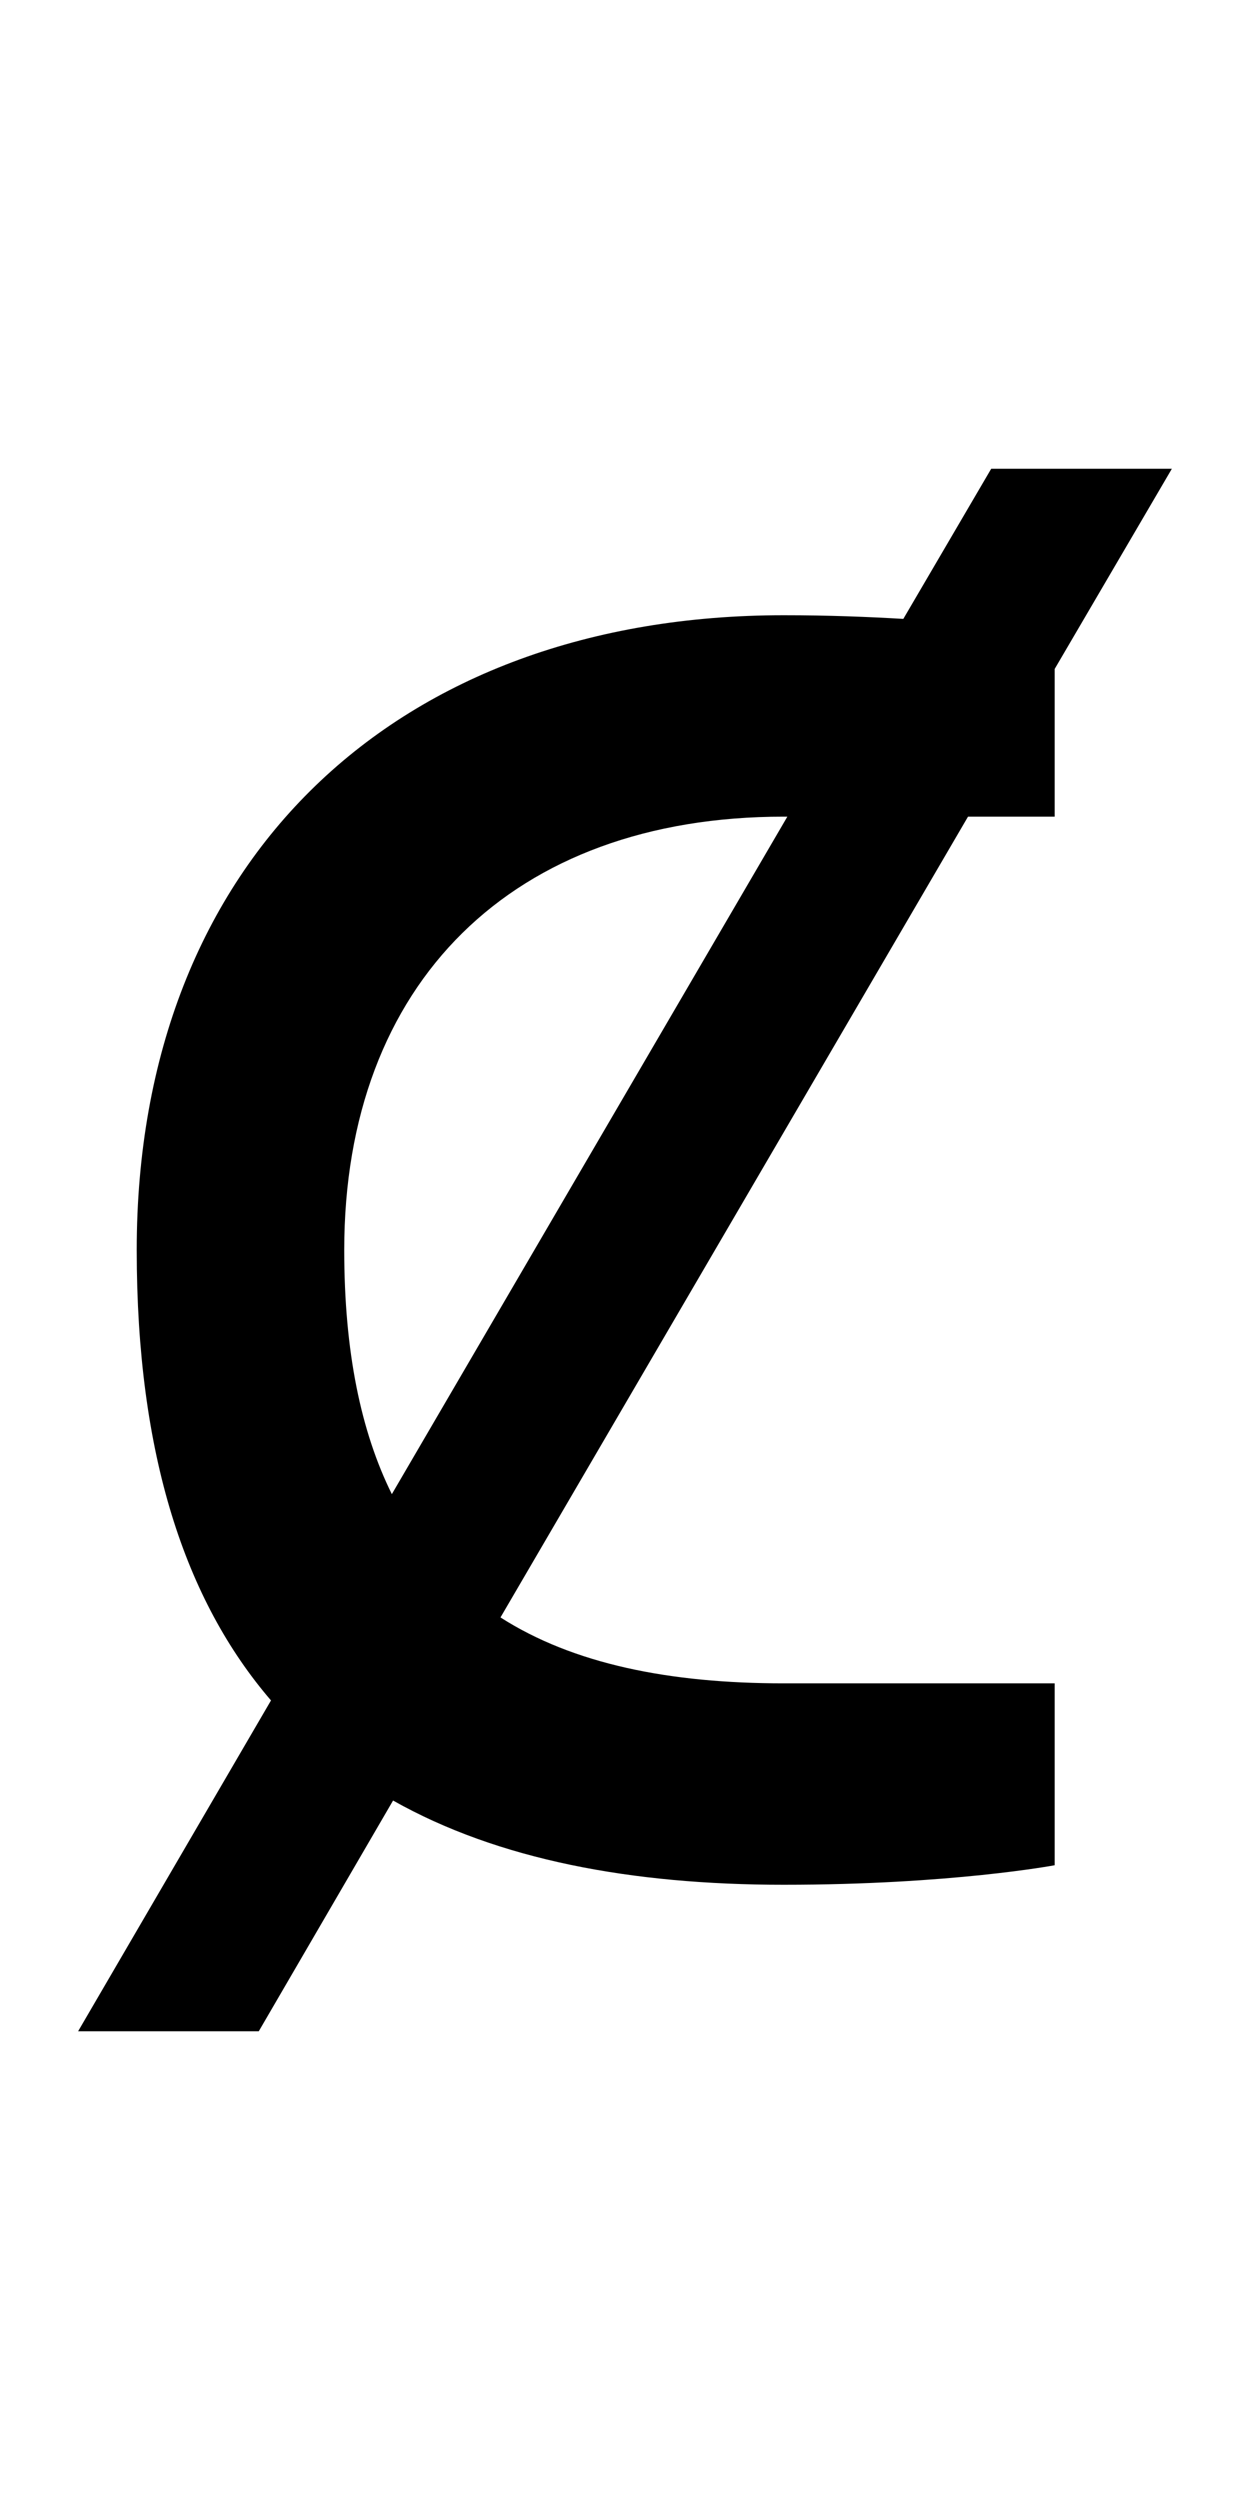
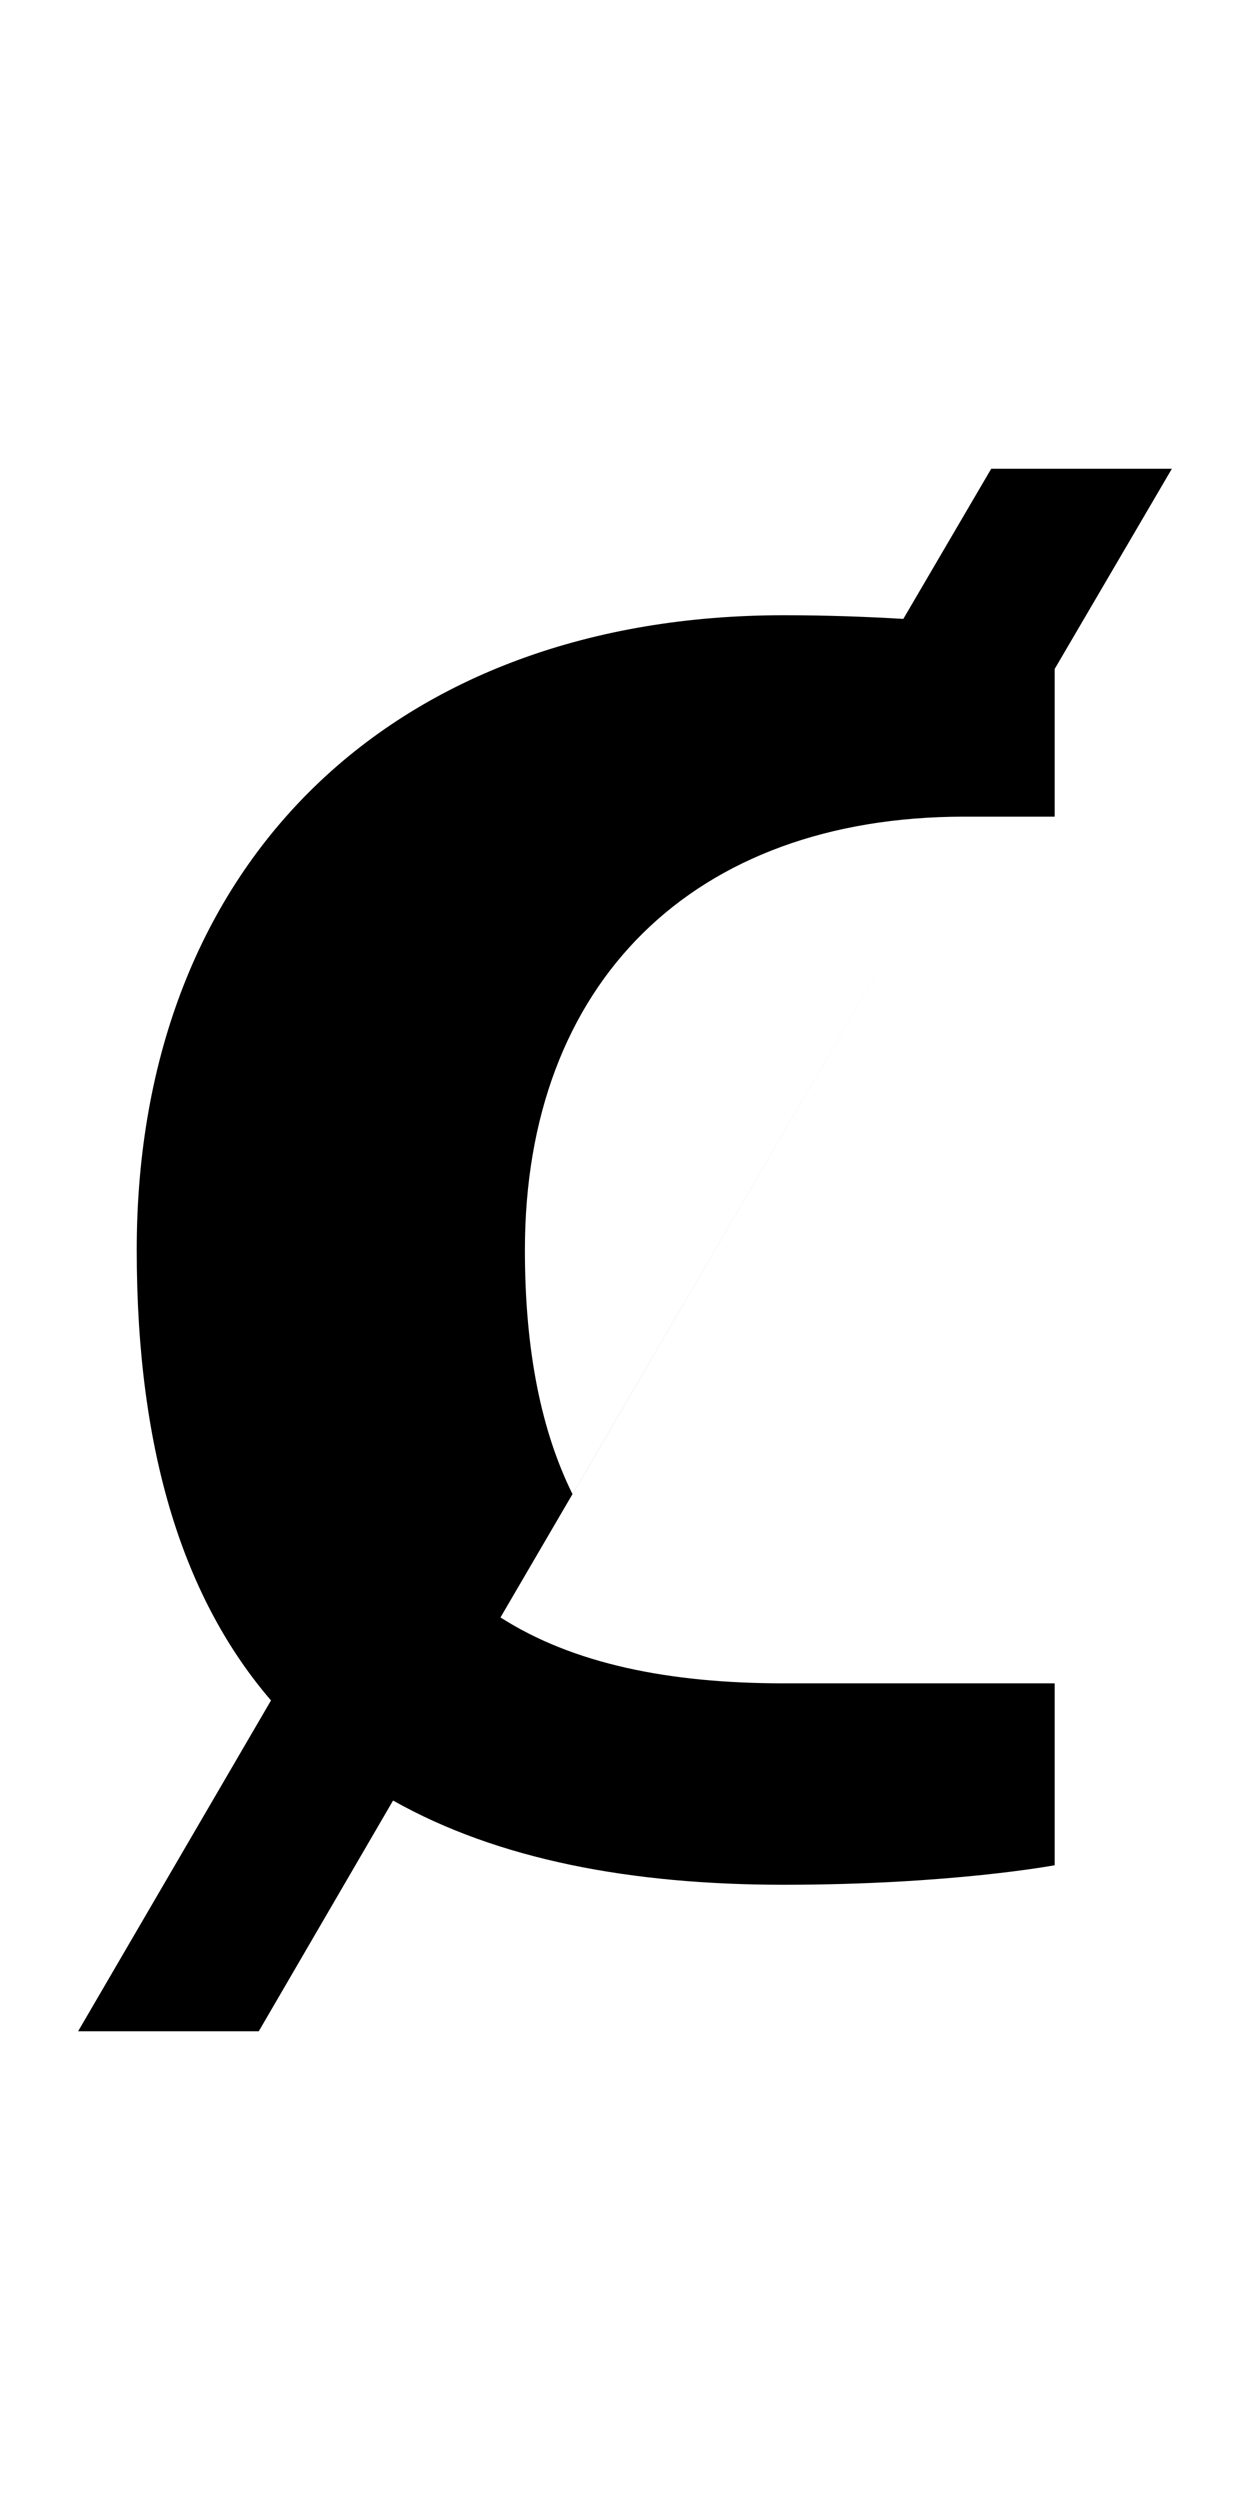
<svg xmlns="http://www.w3.org/2000/svg" version="1.1" width="1024" height="2048" id="svg3355">
  <defs id="defs3357" />
-   <path d="m 812,384 -72,123 c -28.598,-1.681 -61.308,-3 -98,-3 -316,0 -530,198.997 -530,520 0,167.899 39.611,287.104 110,369 l -158,271 148,0 110,-189 c 86.069,48.528 195.239,69 320,69 137,0 222,-16 222,-16 l 0,-149 -222,0 c -93.557,0 -172.322,-15.8 -232,-54 l 383,-656 71,0 0,-121 96,-164 z m -170,285 3,0 -324,555 c -25.365,-51.267 -39,-116.773 -39,-200 0,-219.001 137.995,-355 360,-355 z" id="path3157-22-2-6-0" style="fill:#000000;fill-opacity:1;stroke:none;display:inline" />
+   <path d="m 812,384 -72,123 c -28.598,-1.681 -61.308,-3 -98,-3 -316,0 -530,198.997 -530,520 0,167.899 39.611,287.104 110,369 l -158,271 148,0 110,-189 c 86.069,48.528 195.239,69 320,69 137,0 222,-16 222,-16 l 0,-149 -222,0 c -93.557,0 -172.322,-15.8 -232,-54 l 383,-656 71,0 0,-121 96,-164 m -170,285 3,0 -324,555 c -25.365,-51.267 -39,-116.773 -39,-200 0,-219.001 137.995,-355 360,-355 z" id="path3157-22-2-6-0" style="fill:#000000;fill-opacity:1;stroke:none;display:inline" />
</svg>